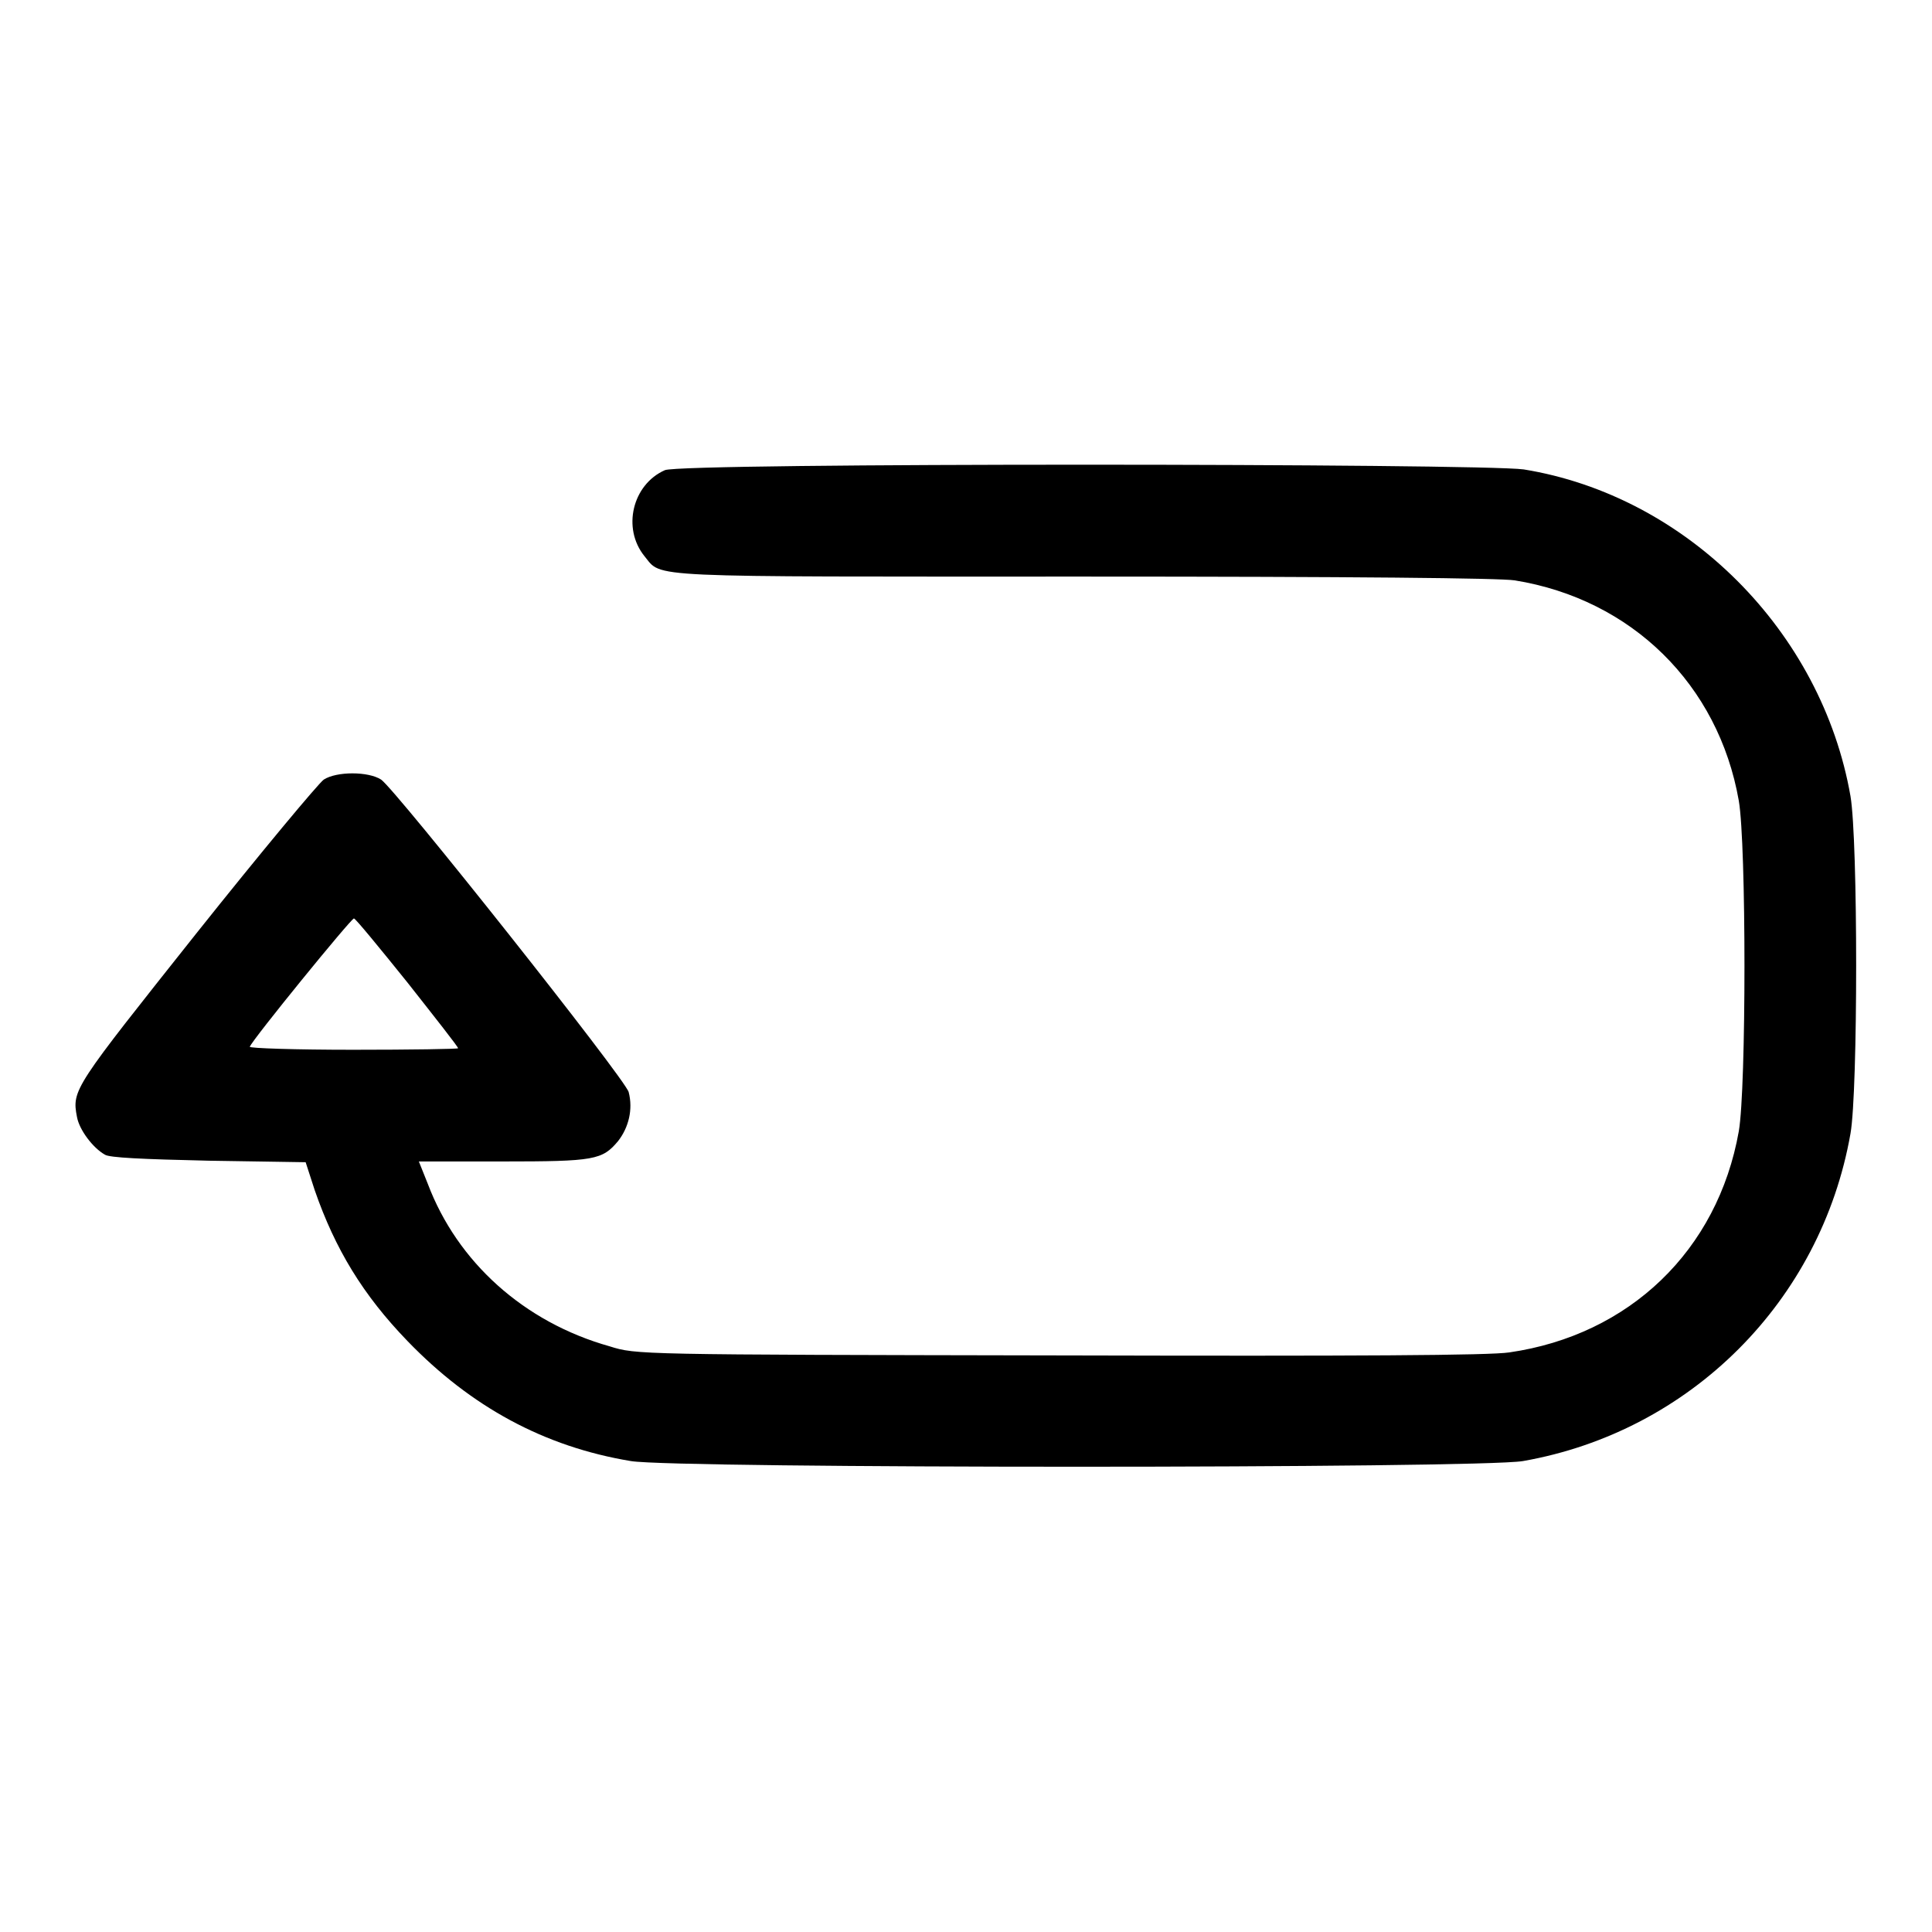
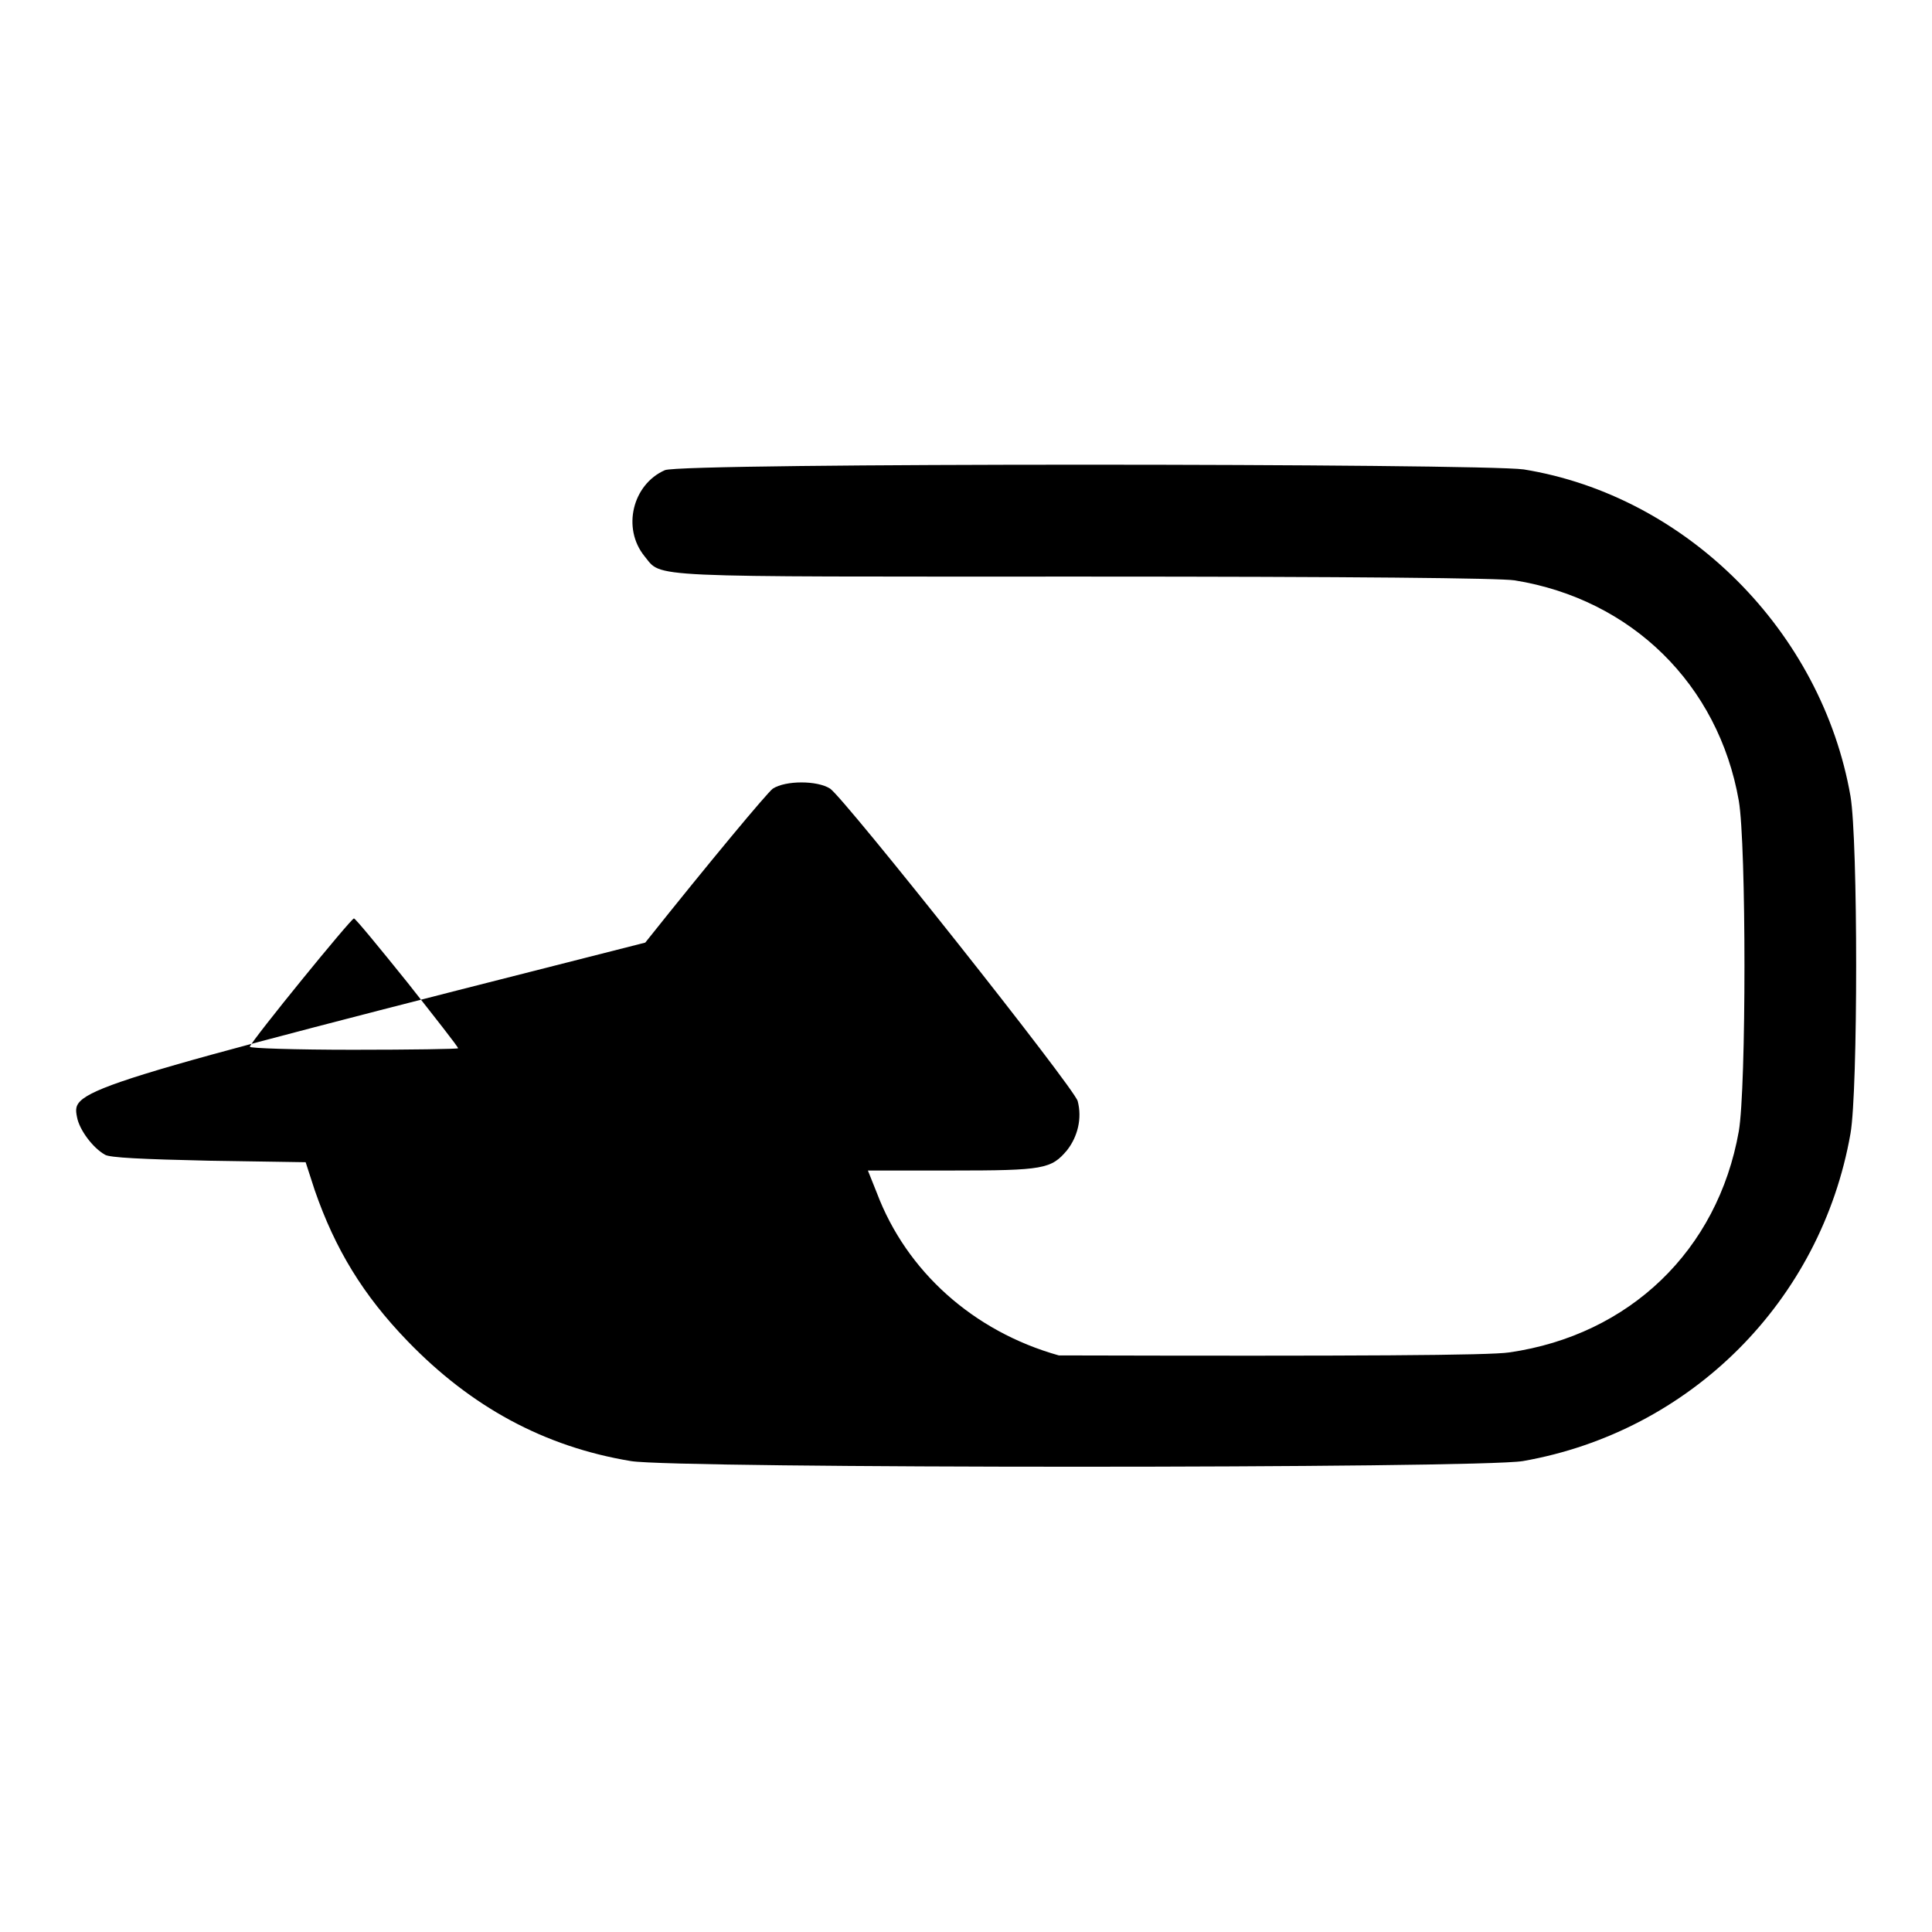
<svg xmlns="http://www.w3.org/2000/svg" version="1.1" x="0px" y="0px" viewBox="0 0 256 256" enable-background="new 0 0 256 256" xml:space="preserve">
  <g>
    <g>
      <g>
-         <path fill="#000000" d="M88.1,62.3c-4.3,1.9-5.7,7.7-2.7,11.4c2.4,2.9-0.8,2.7,58.3,2.7c35.6,0,55.1,0.2,57,0.5c15.5,2.5,27,13.8,29.7,29.2c1,5.8,1,38,0,43.8c-2.8,15.8-14.5,27-30.4,29.3c-2.6,0.4-19.9,0.5-59.7,0.4c-55.9-0.1-56-0.1-59.5-1.2c-11.4-3.2-20.2-11.2-24.1-21.5l-1.2-3h11.1c12.2,0,13.2-0.2,15.3-2.7c1.4-1.8,2-4.2,1.4-6.5c-0.5-1.8-30.8-40-32.8-41.4c-1.7-1.1-5.9-1.1-7.6,0c-0.7,0.5-8.3,9.6-16.9,20.4C9.8,144.1,9.5,144.4,10.2,148c0.3,1.7,2.1,4.1,3.7,5c0.6,0.4,4.9,0.6,13.8,0.8l12.8,0.2l1.2,3.7c2.7,7.8,6.4,13.9,12.3,20c8.4,8.7,18.1,14,29.6,15.9c5.9,1,112.3,1,118.2,0c22.2-3.9,39.5-21.2,43.4-43.4c1-5.7,1-38.8,0-44.7c-3.8-21.8-21.7-39.8-43.3-43.3C196.1,61.4,90.3,61.3,88.1,62.3z M54,130.2c3.7,4.7,6.7,8.5,6.7,8.7c0,0.1-6.2,0.2-13.9,0.2c-7.6,0-13.8-0.2-13.7-0.4c0.3-0.9,13.5-17.1,13.8-17C47.1,121.7,50.3,125.6,54,130.2z" />
+         <path fill="#000000" d="M88.1,62.3c-4.3,1.9-5.7,7.7-2.7,11.4c2.4,2.9-0.8,2.7,58.3,2.7c35.6,0,55.1,0.2,57,0.5c15.5,2.5,27,13.8,29.7,29.2c1,5.8,1,38,0,43.8c-2.8,15.8-14.5,27-30.4,29.3c-2.6,0.4-19.9,0.5-59.7,0.4c-11.4-3.2-20.2-11.2-24.1-21.5l-1.2-3h11.1c12.2,0,13.2-0.2,15.3-2.7c1.4-1.8,2-4.2,1.4-6.5c-0.5-1.8-30.8-40-32.8-41.4c-1.7-1.1-5.9-1.1-7.6,0c-0.7,0.5-8.3,9.6-16.9,20.4C9.8,144.1,9.5,144.4,10.2,148c0.3,1.7,2.1,4.1,3.7,5c0.6,0.4,4.9,0.6,13.8,0.8l12.8,0.2l1.2,3.7c2.7,7.8,6.4,13.9,12.3,20c8.4,8.7,18.1,14,29.6,15.9c5.9,1,112.3,1,118.2,0c22.2-3.9,39.5-21.2,43.4-43.4c1-5.7,1-38.8,0-44.7c-3.8-21.8-21.7-39.8-43.3-43.3C196.1,61.4,90.3,61.3,88.1,62.3z M54,130.2c3.7,4.7,6.7,8.5,6.7,8.7c0,0.1-6.2,0.2-13.9,0.2c-7.6,0-13.8-0.2-13.7-0.4c0.3-0.9,13.5-17.1,13.8-17C47.1,121.7,50.3,125.6,54,130.2z" />
      </g>
    </g>
  </g>
</svg>